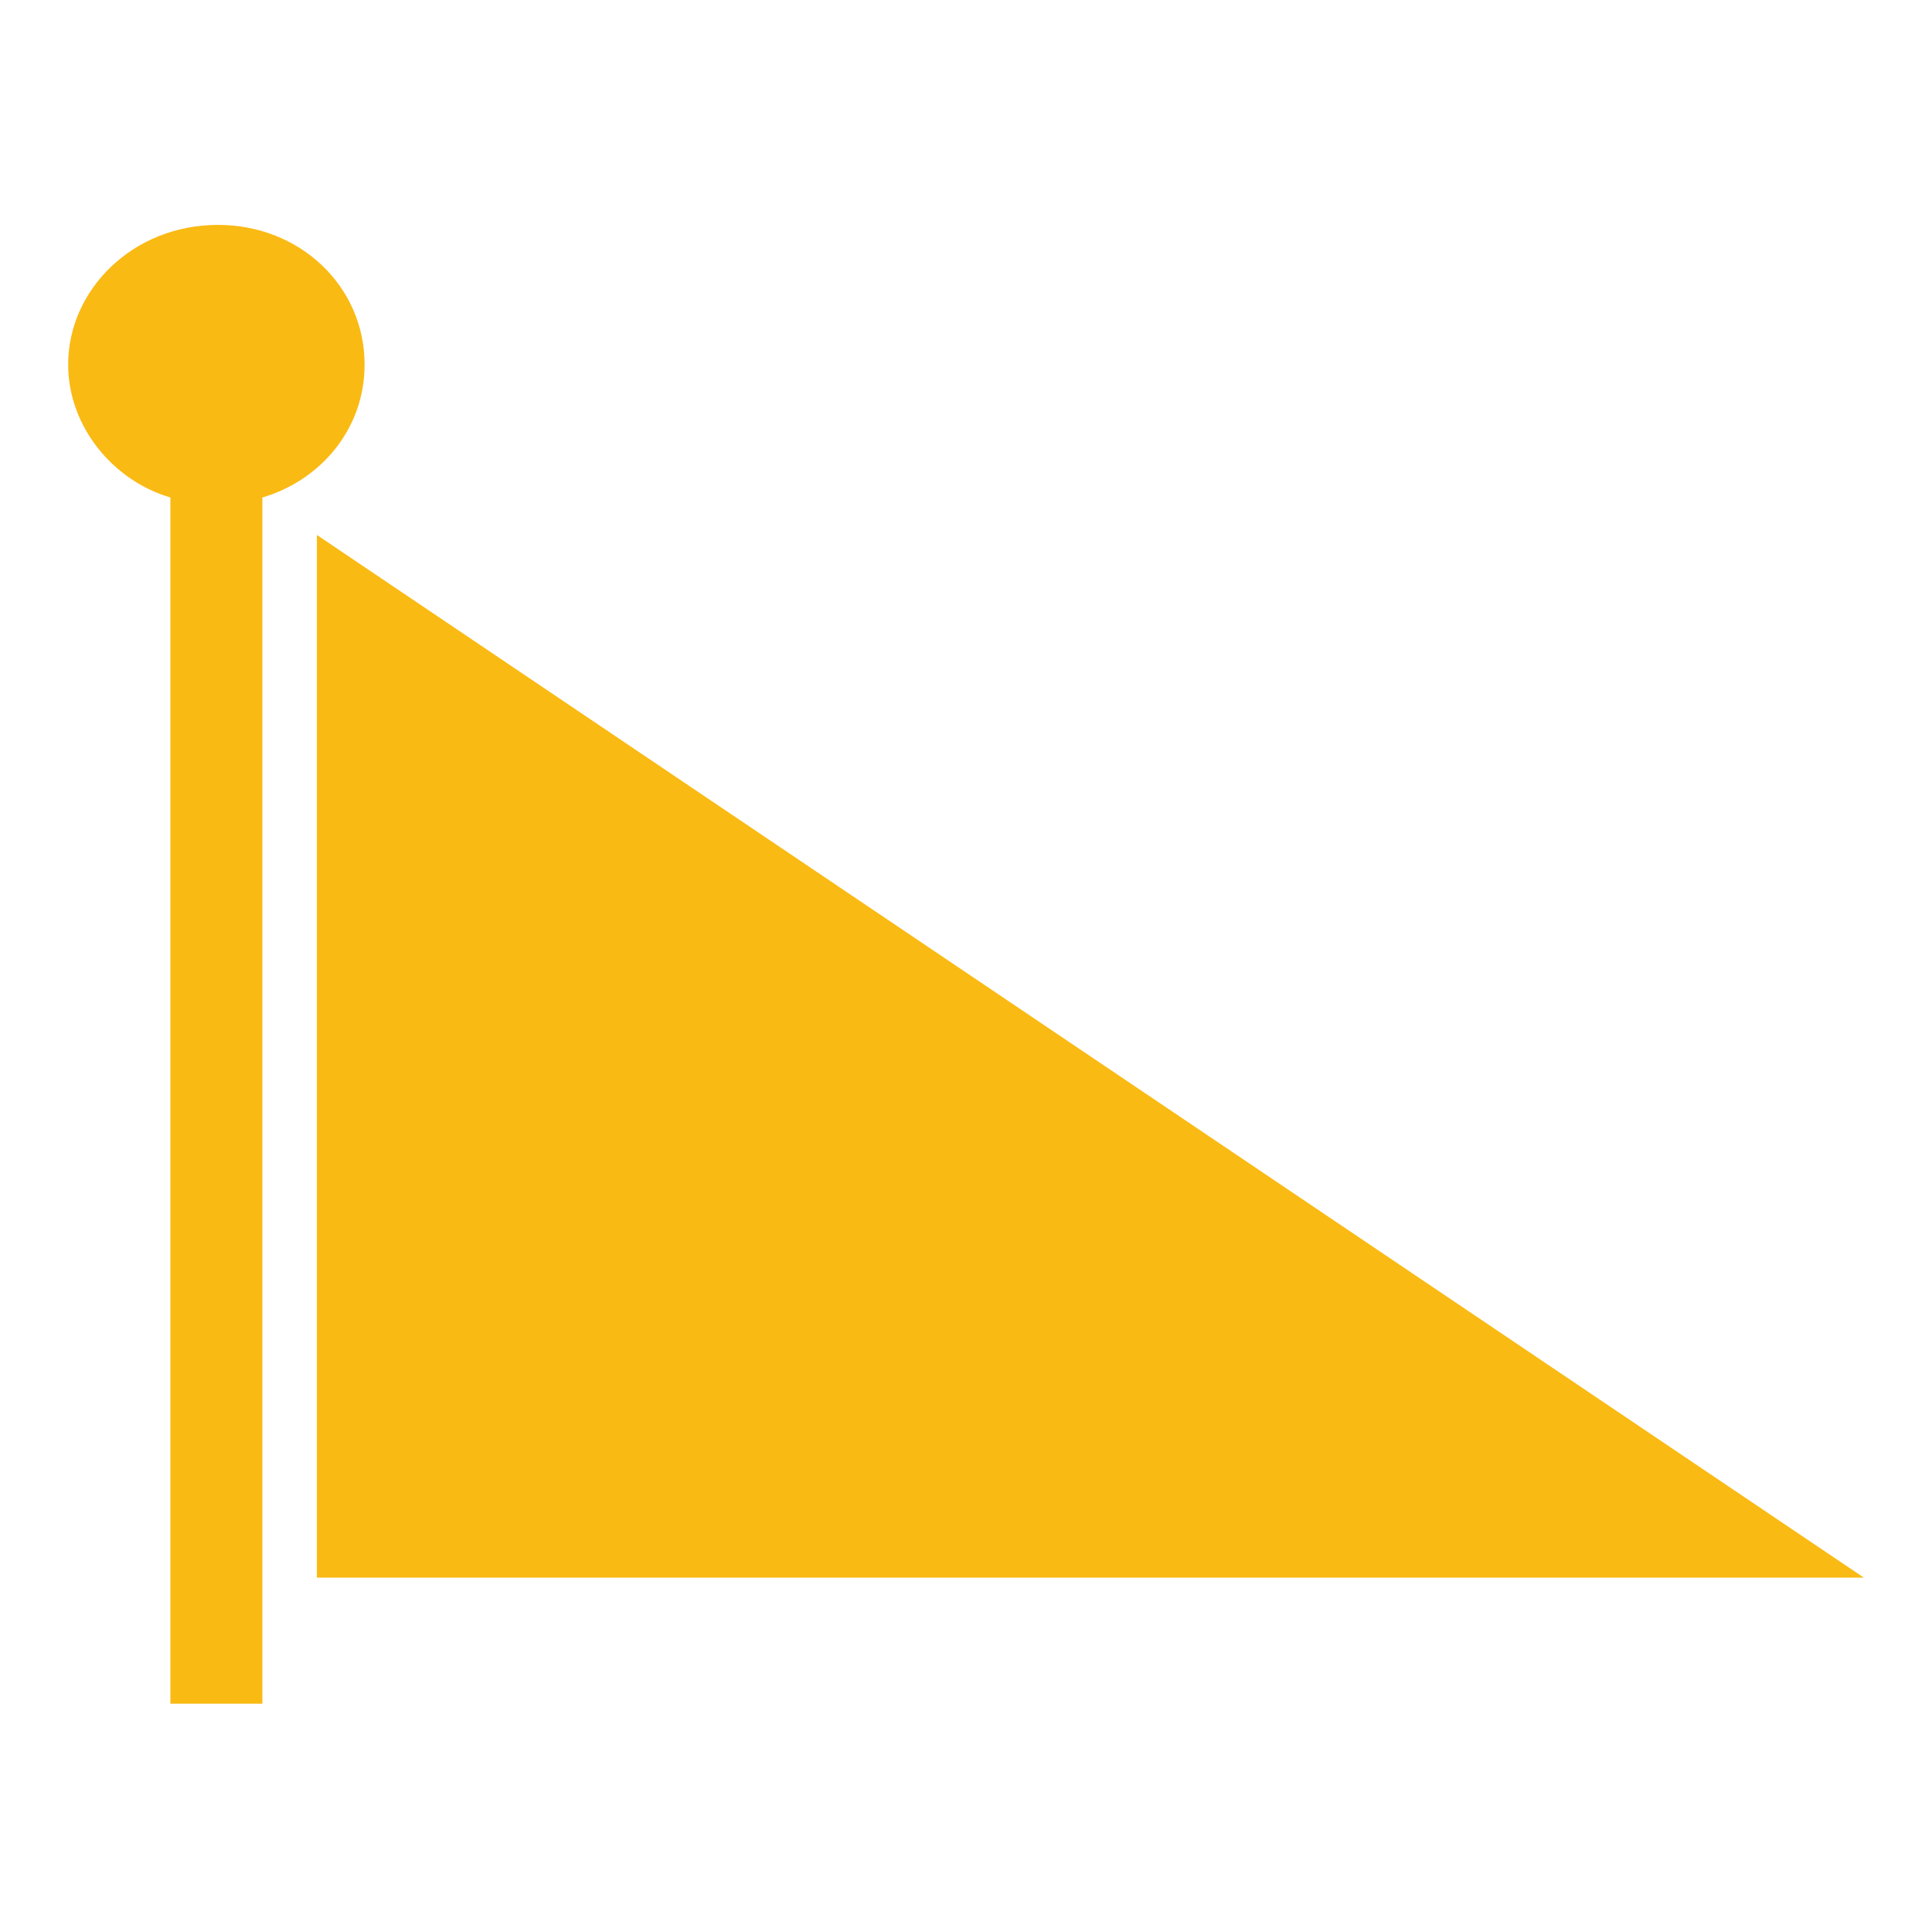
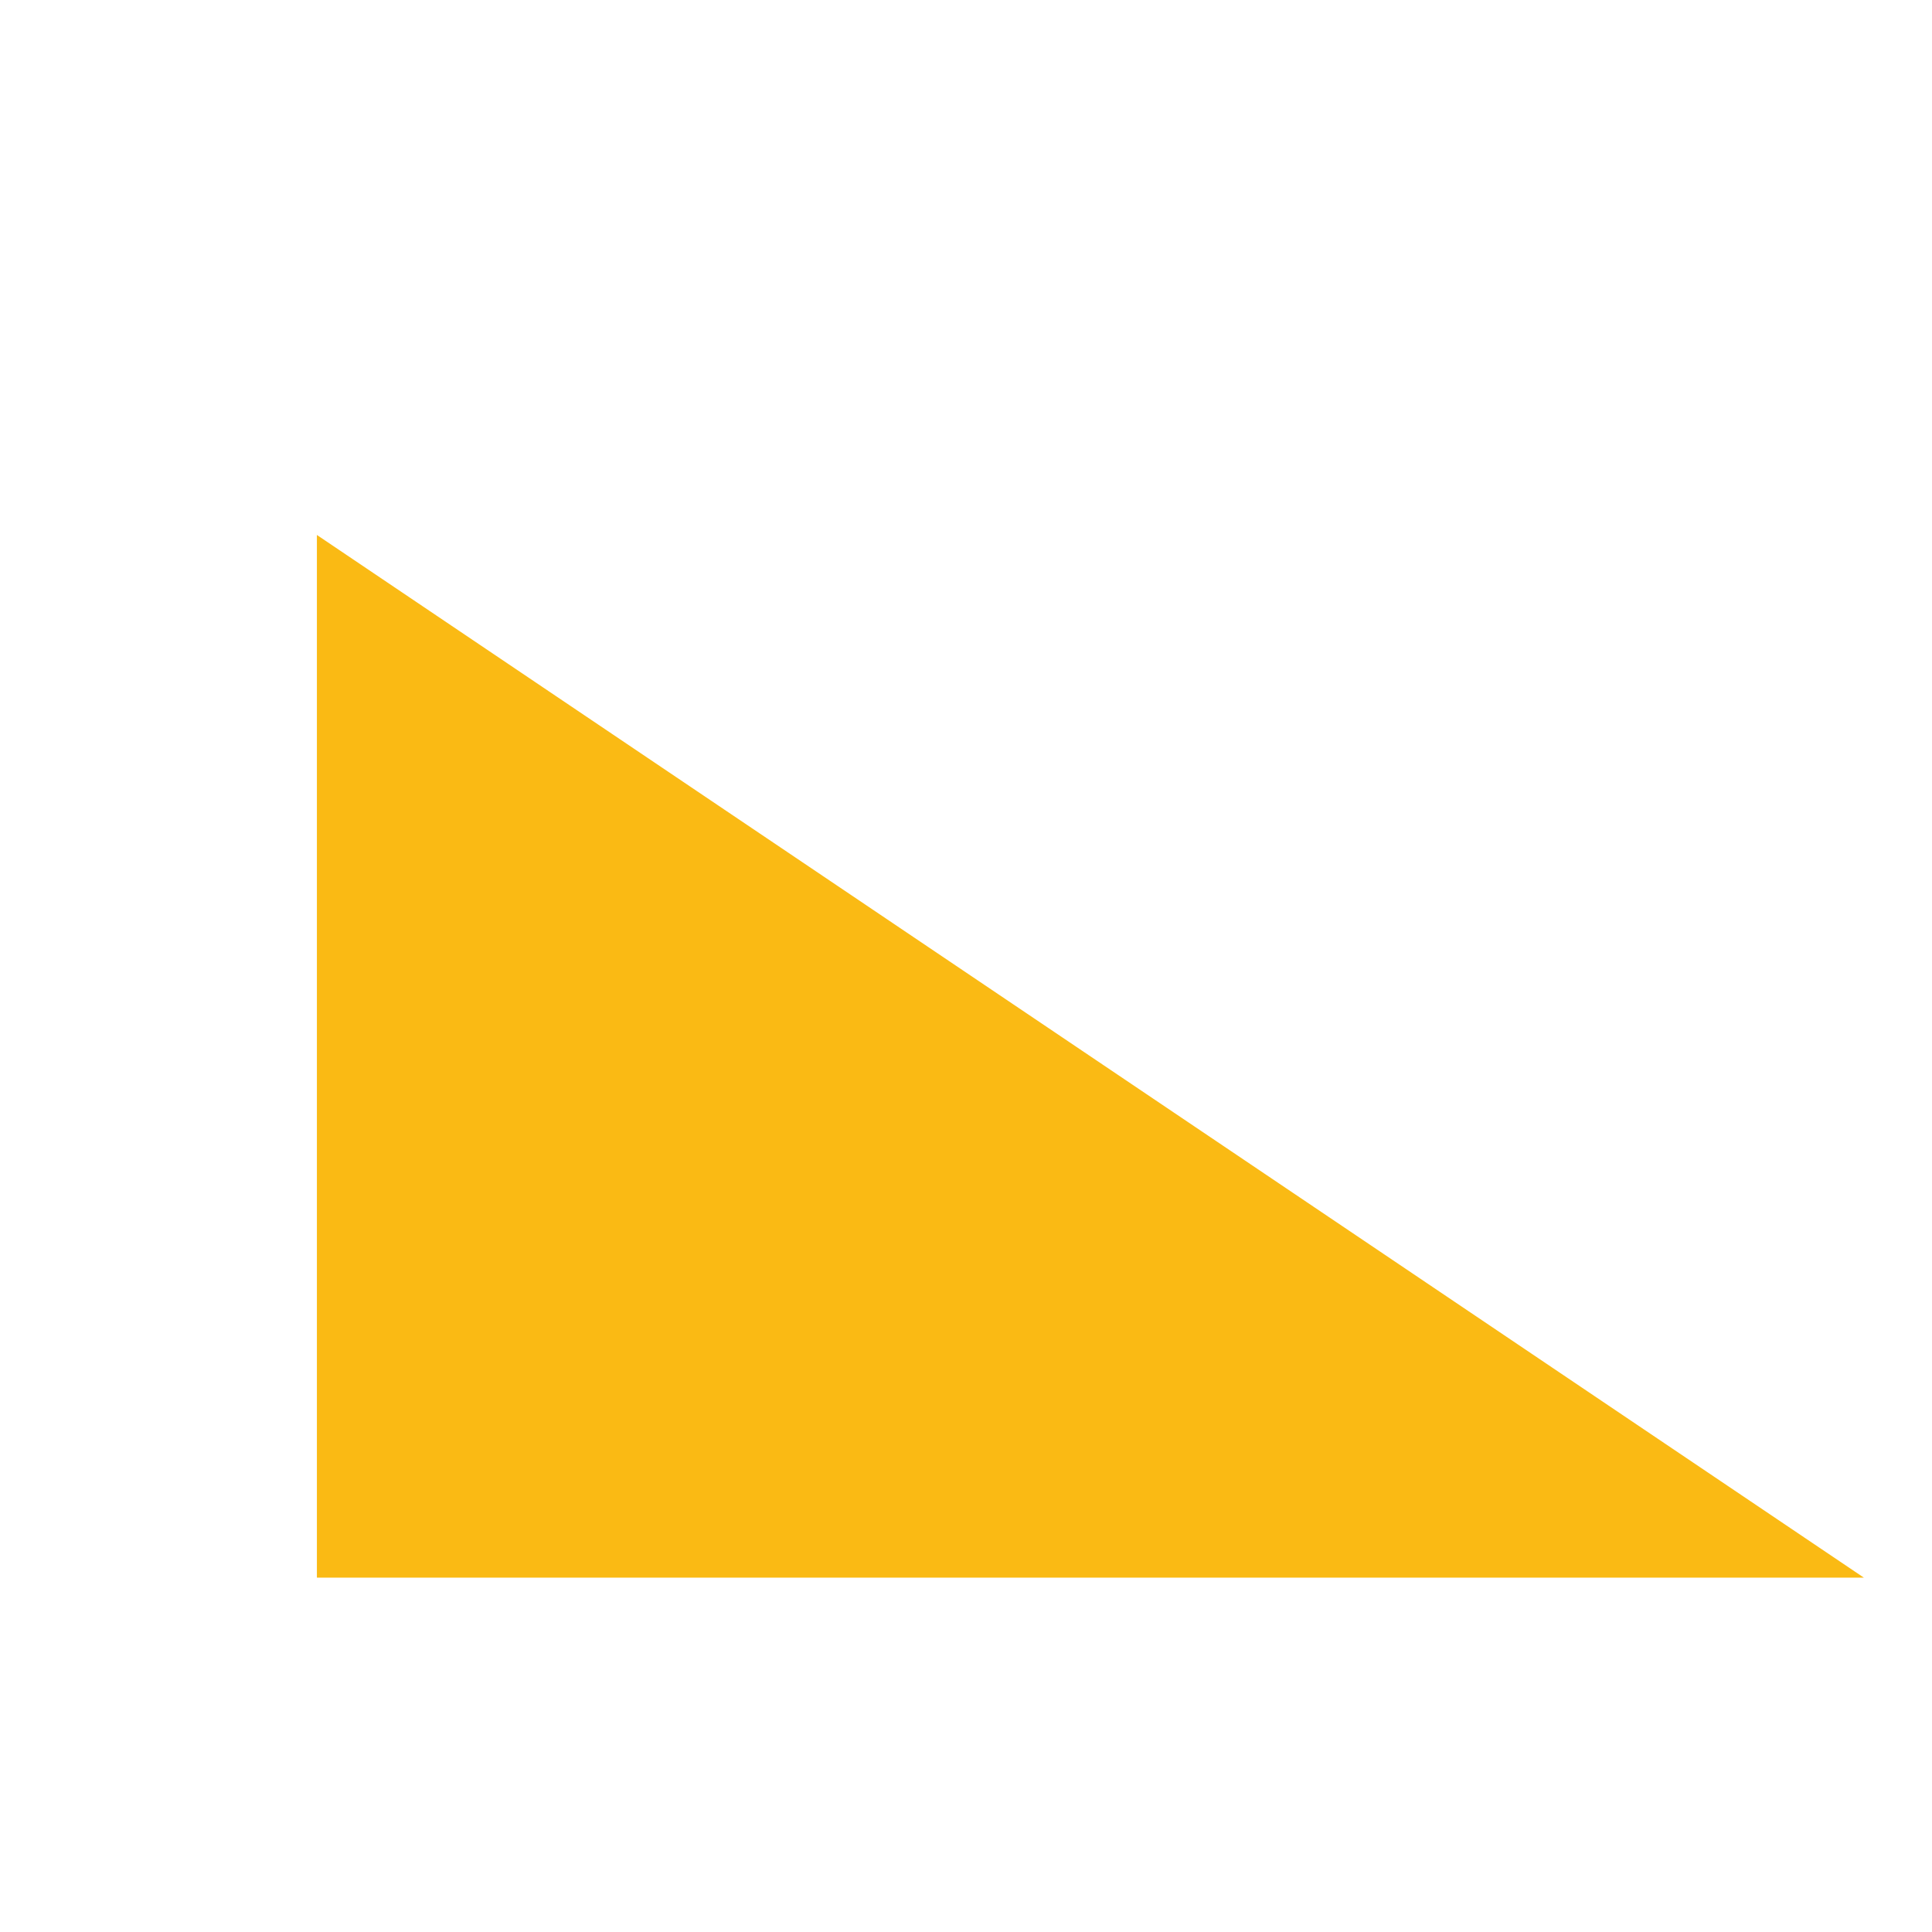
<svg xmlns="http://www.w3.org/2000/svg" version="1.1" id="Calque_1" x="0px" y="0px" viewBox="0 0 56.7 56.7" enable-background="new 0 0 56.7 56.7" xml:space="preserve">
  <g>
-     <path fill="#FABA14" d="M10.7,10.7c0-2.3-1.9-4.1-4.3-4.1C3.9,6.6,2,8.5,2,10.7c0,1.8,1.3,3.4,3,3.9c0,11.8,0,23.6,0,35.4h2.7   c0-11.8,0-23.6,0-35.4C9.4,14.1,10.7,12.6,10.7,10.7z" />
    <polygon fill="#FABA14" points="9.3,15.7 9.3,46.3 54.7,46.3  " />
  </g>
</svg>